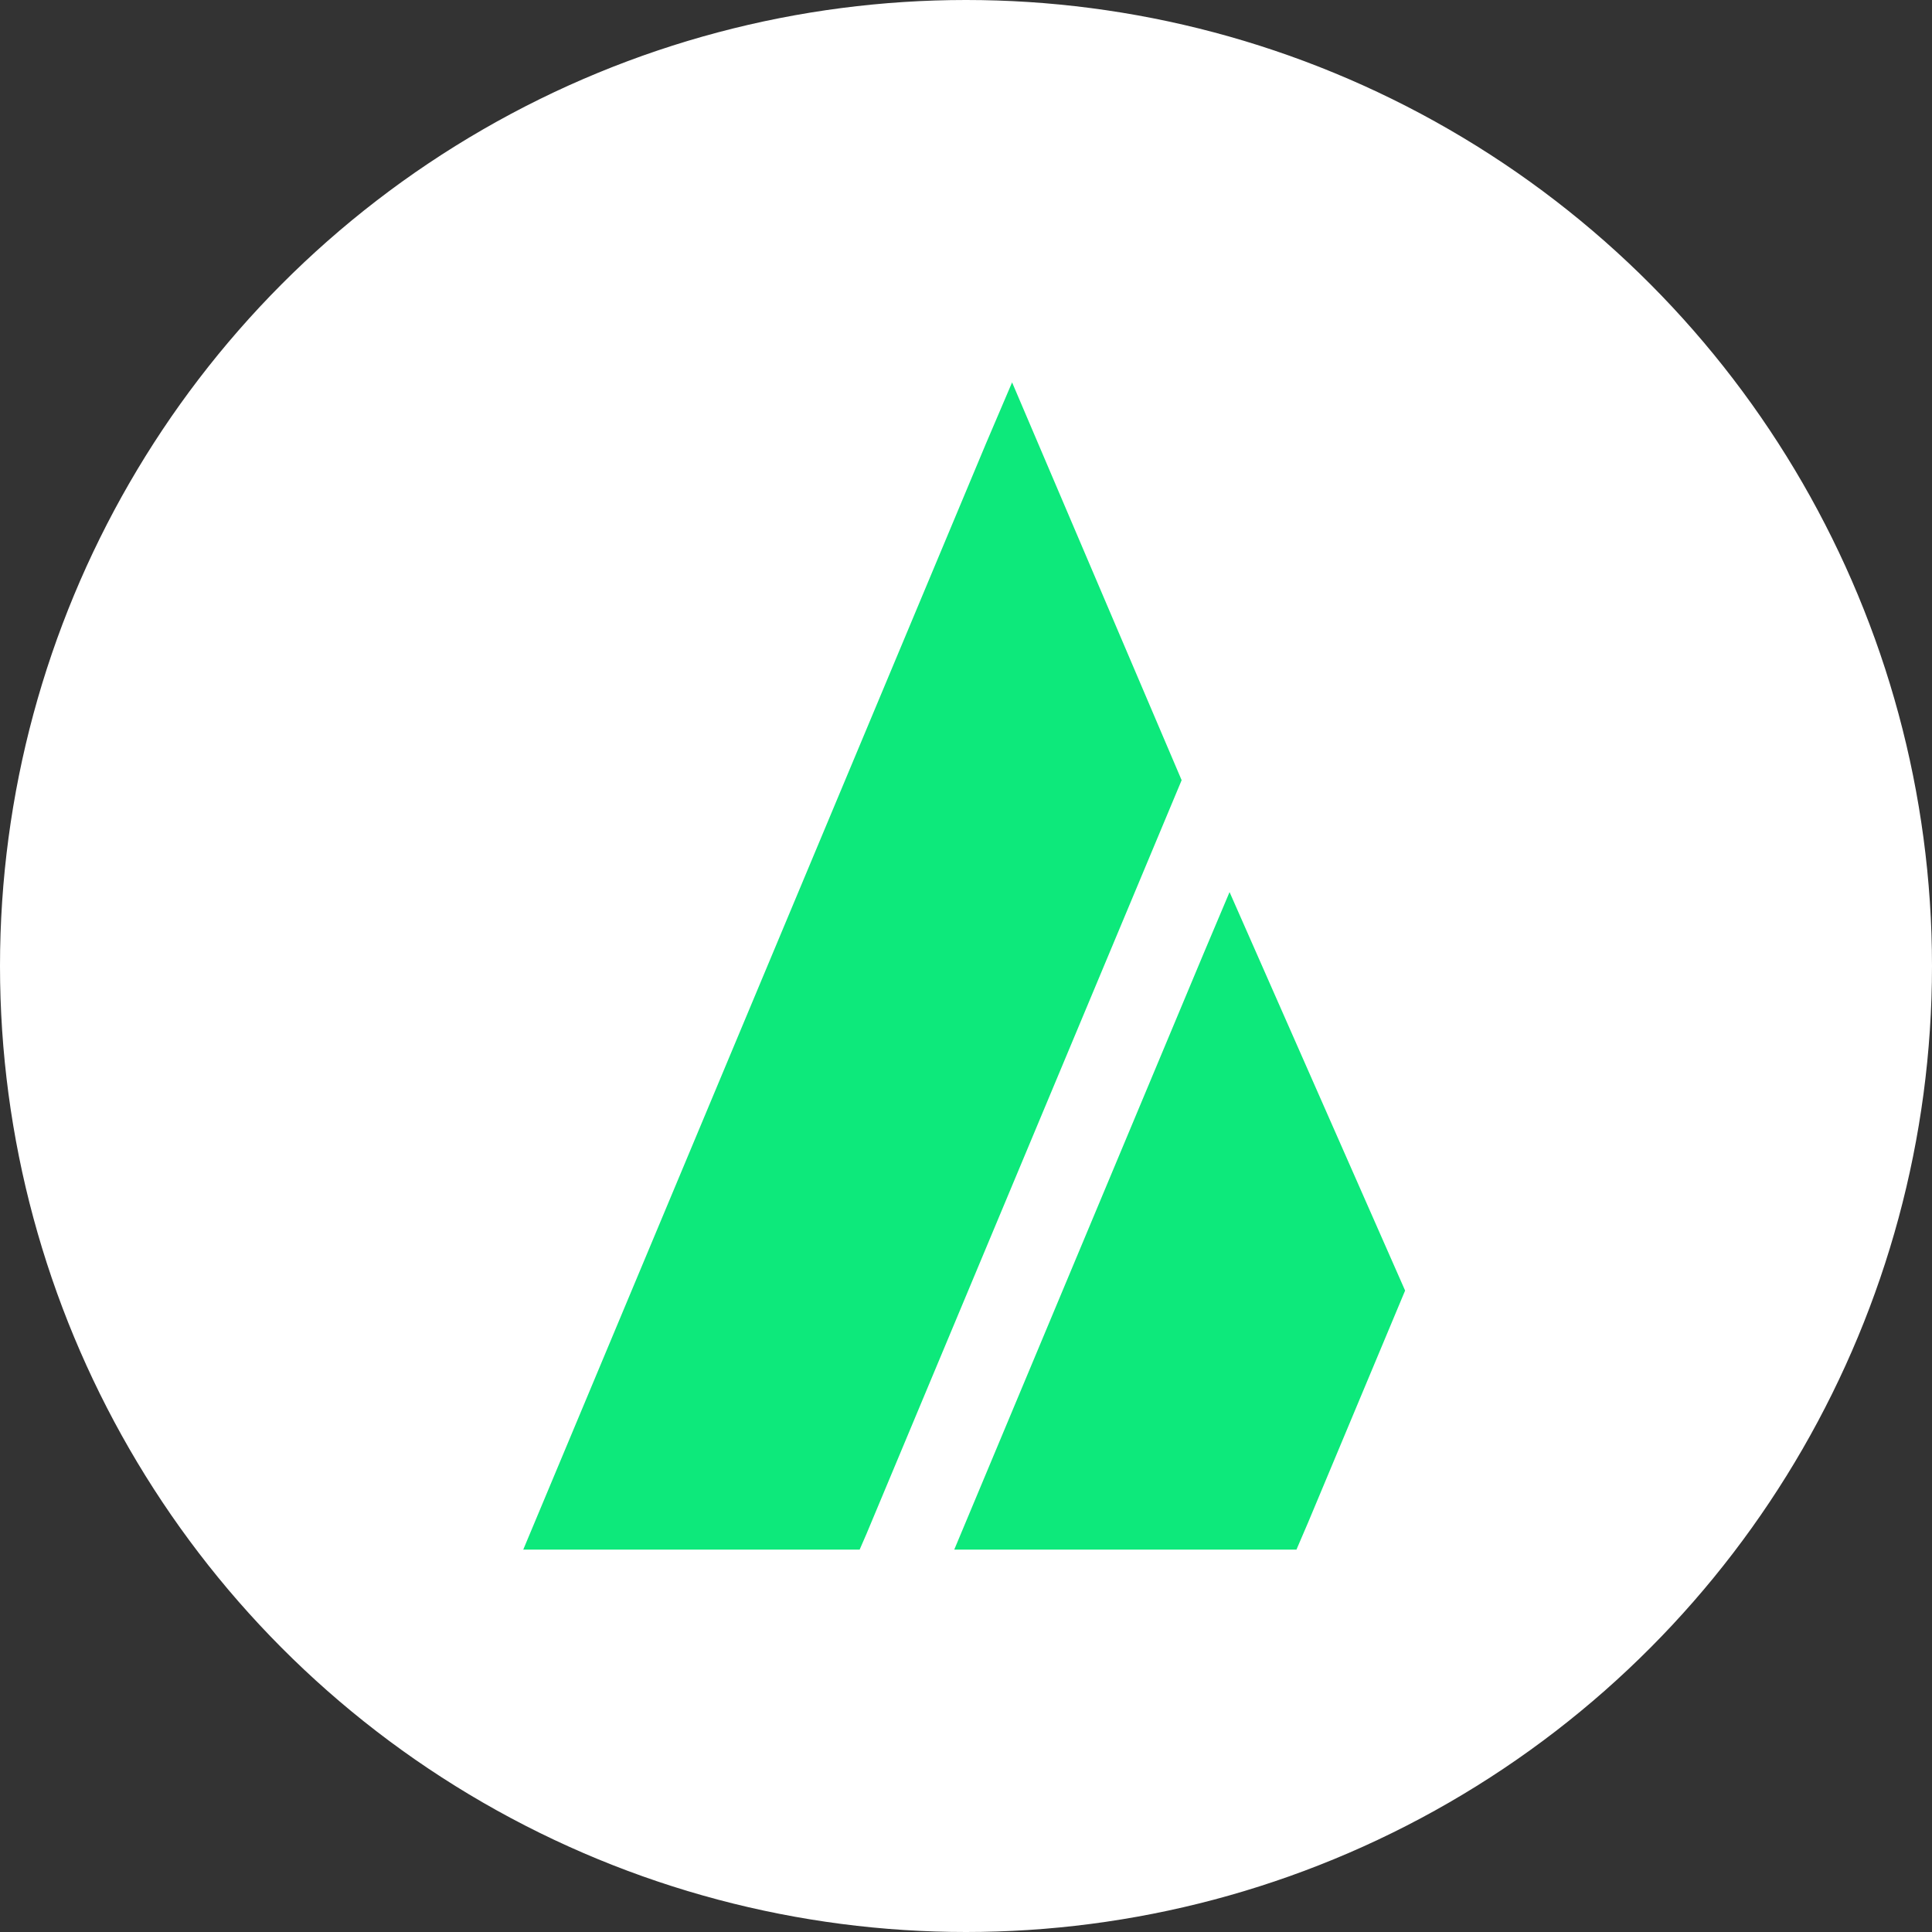
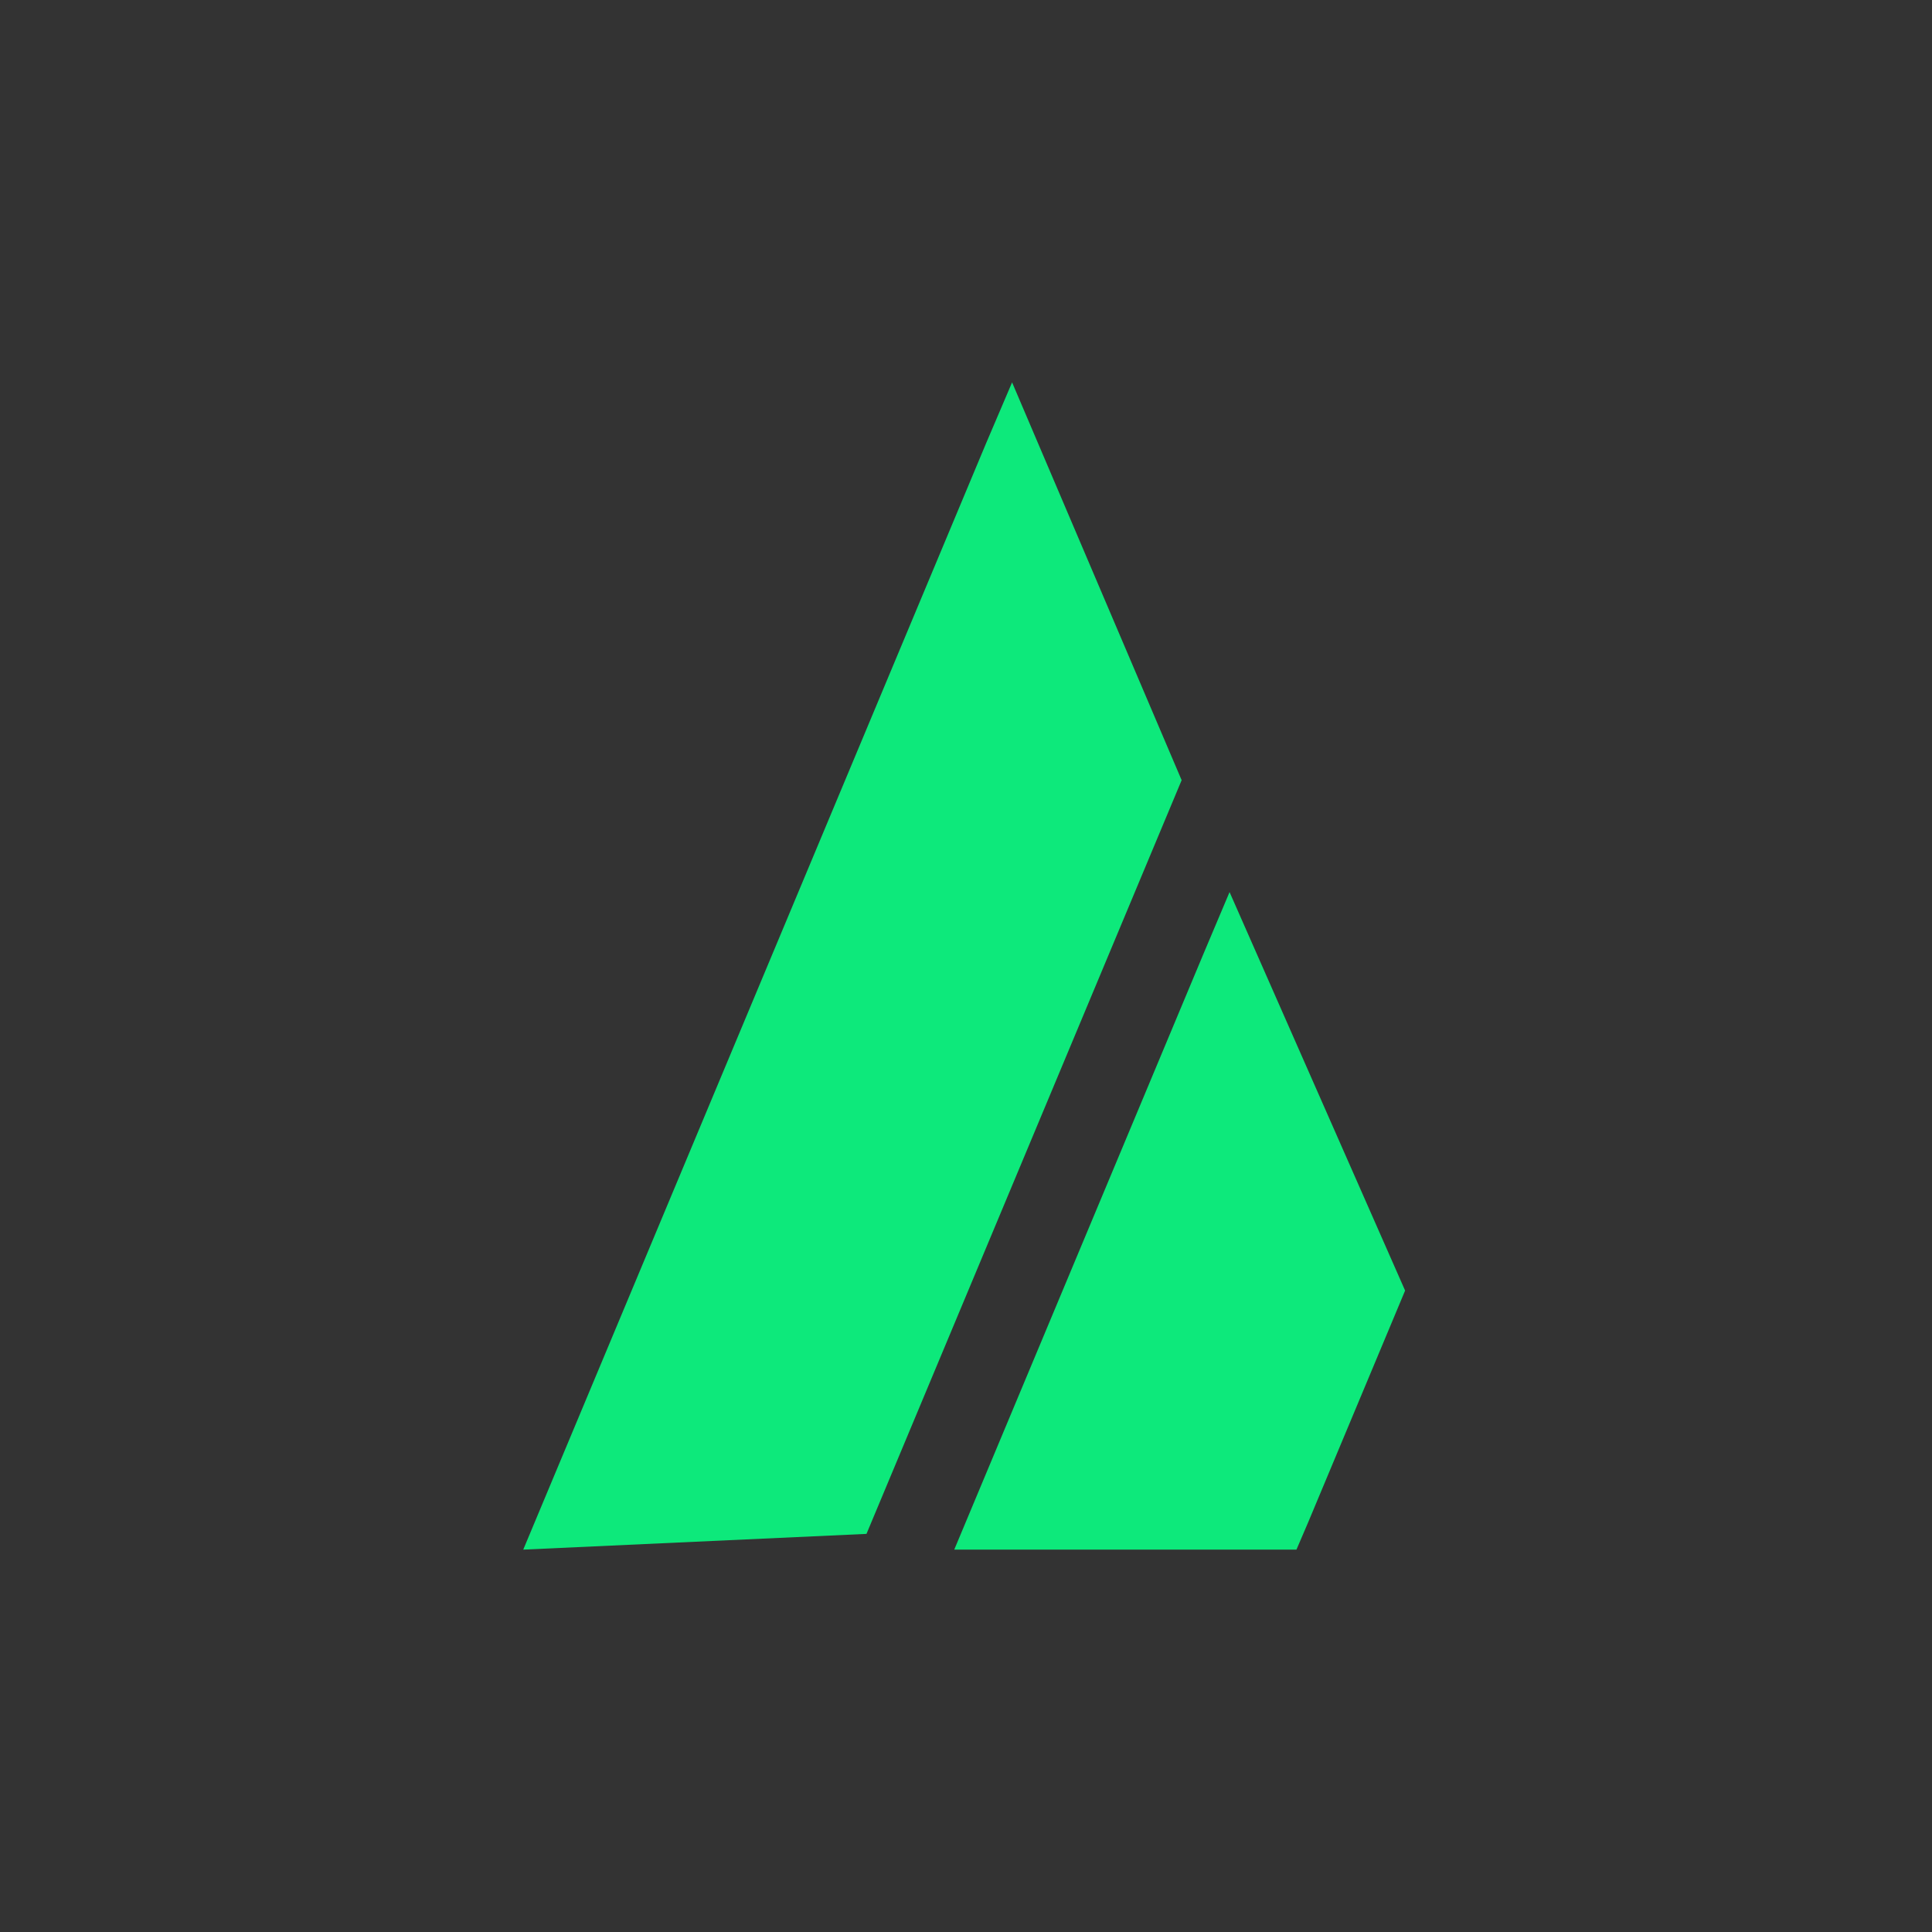
<svg xmlns="http://www.w3.org/2000/svg" width="96" height="96" viewBox="0 0 96 96" fill="none">
  <rect x="0" y="0" width="96" height="96" fill="#333333" stroke="none" />
-   <circle cx="48" cy="48" r="47" fill="white" stroke="white" stroke-width="2" />
-   <path d="M64.42 77H47.416L59.821 47.345L61.096 44.327L69.819 64.128L65.007 75.631L64.42 77ZM50.29 19L48.998 22.027L26 77H42.715L43.055 76.218L58.715 38.767L50.29 19Z" fill="#0DE97B" />
+   <path d="M64.42 77H47.416L59.821 47.345L61.096 44.327L69.819 64.128L65.007 75.631L64.42 77ZM50.29 19L48.998 22.027L26 77L43.055 76.218L58.715 38.767L50.29 19Z" fill="#0DE97B" />
</svg>